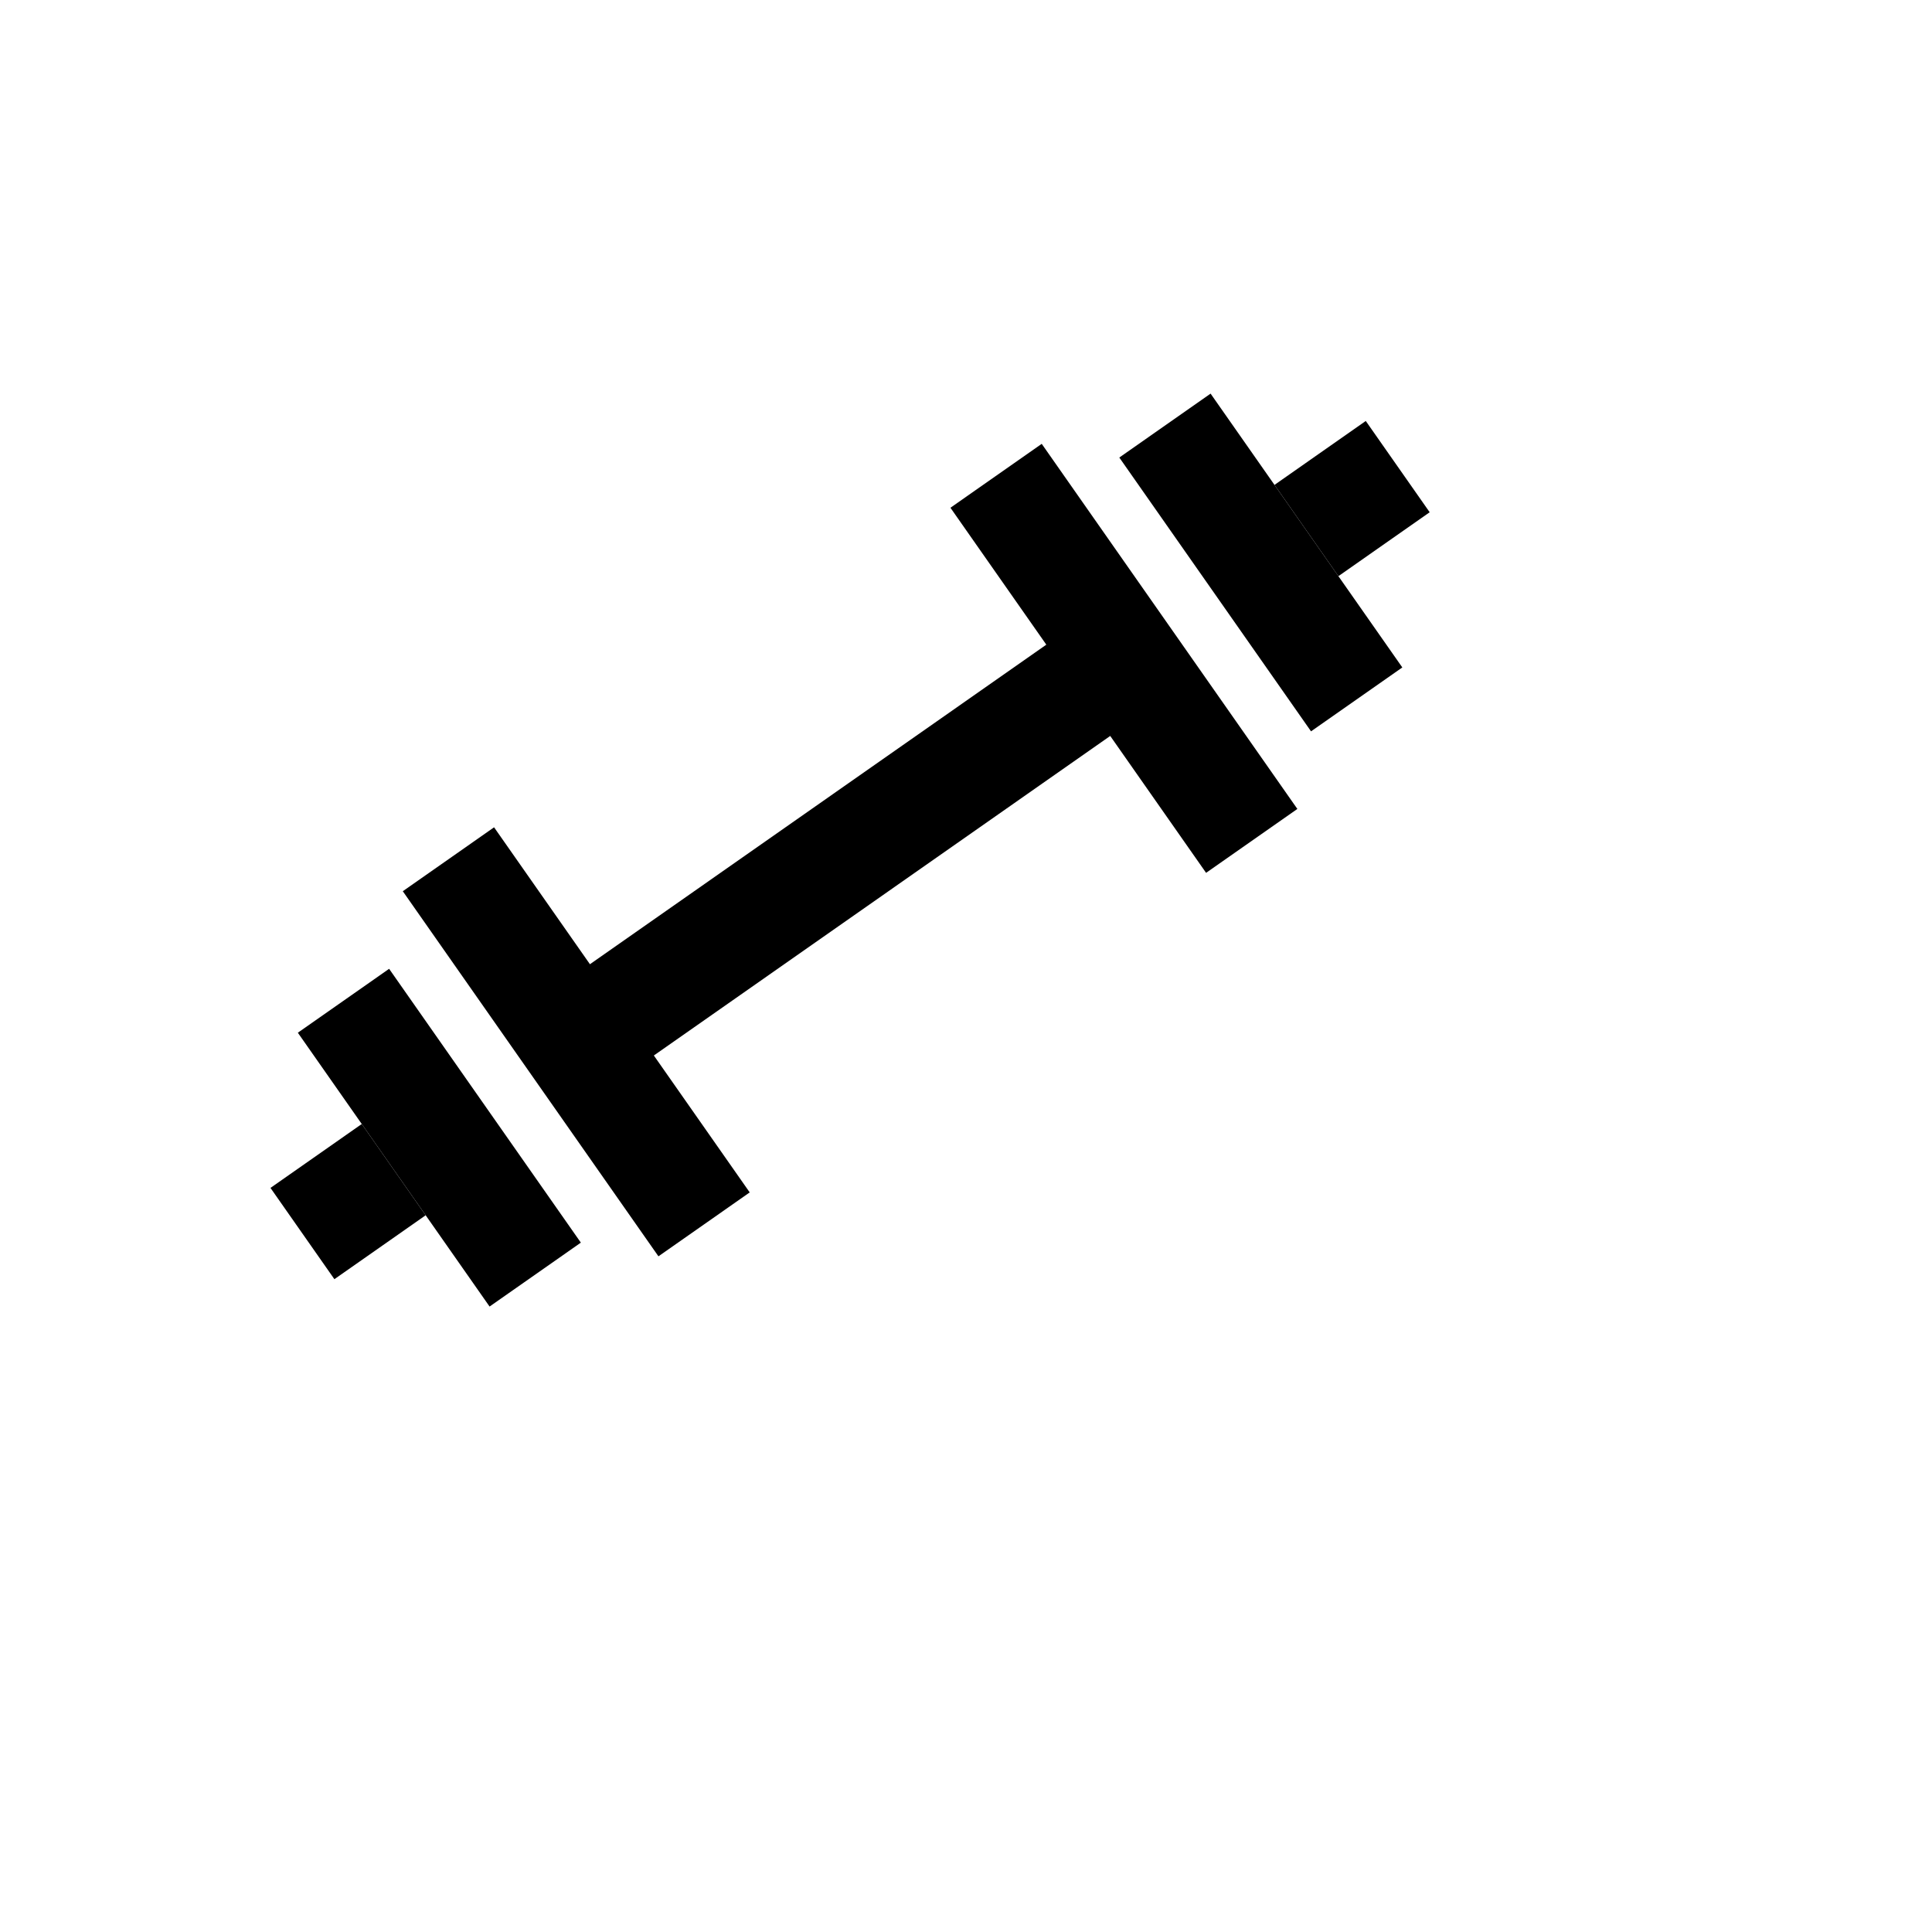
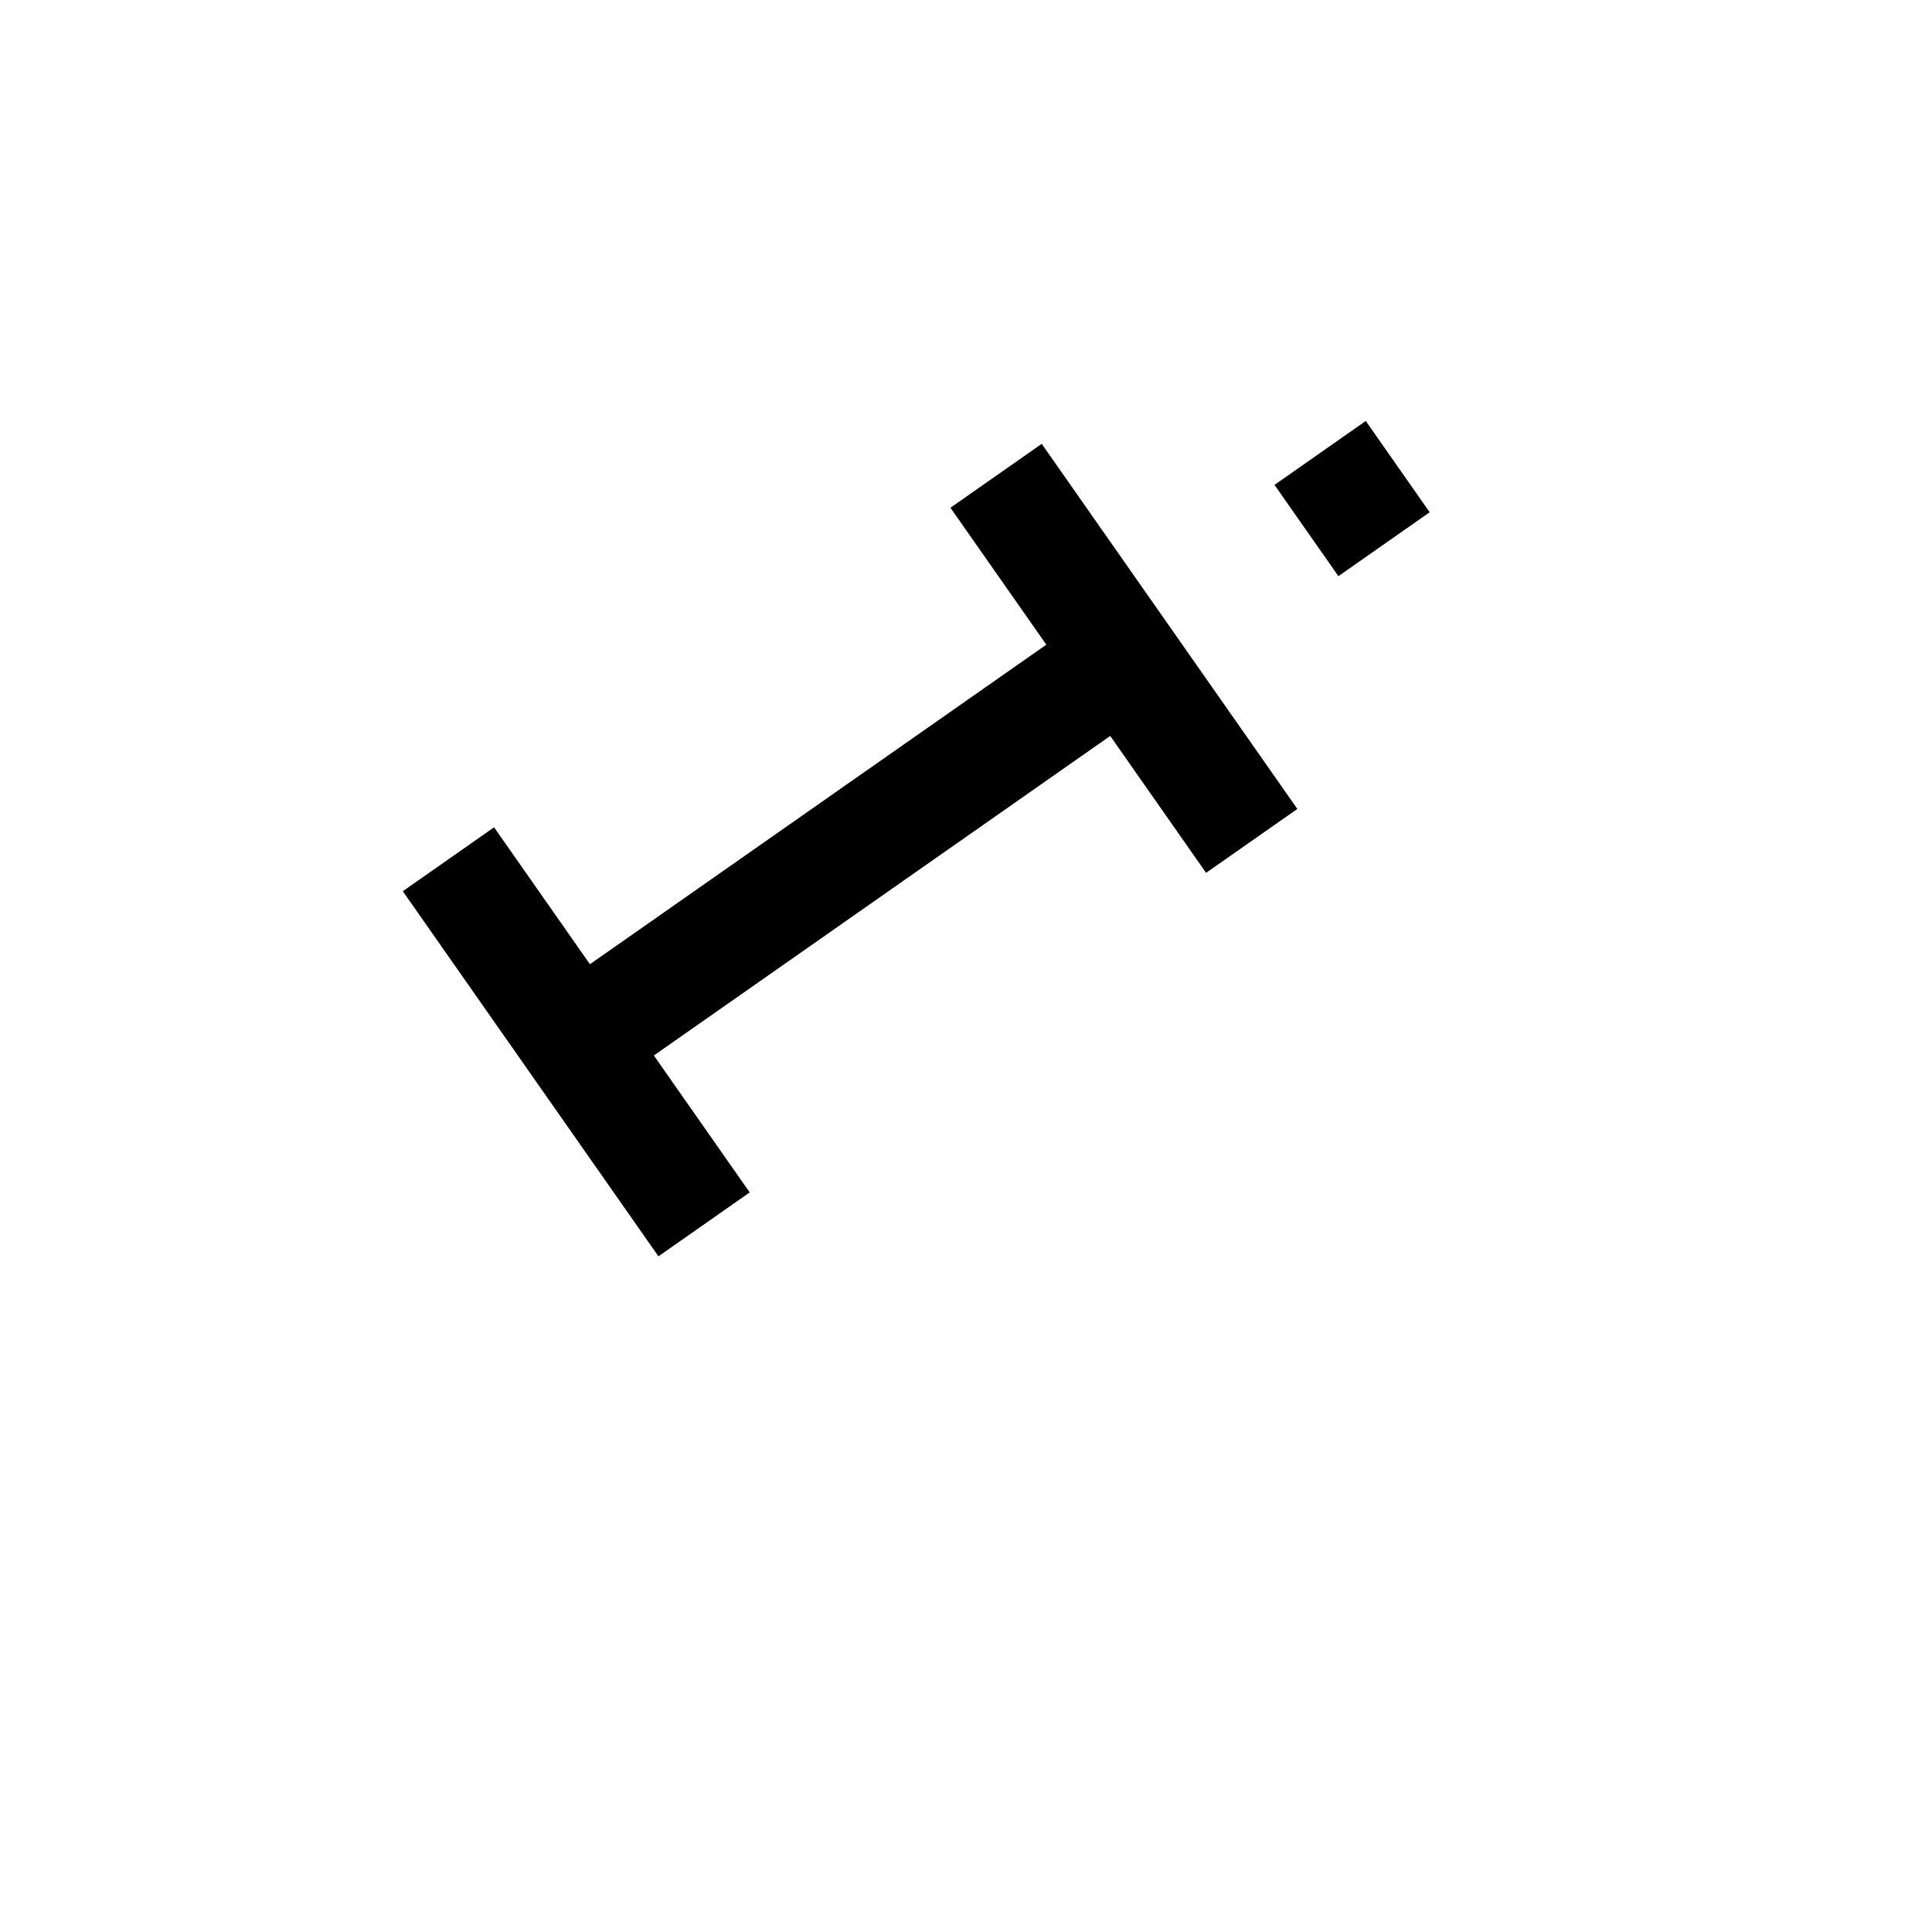
<svg xmlns="http://www.w3.org/2000/svg" version="1.1" width="100%" height="100%" id="svgWorkerArea" viewBox="-25 -25 625 625" style="background: white;">
  <defs id="defsdoc">
    <pattern id="patternBool" x="0" y="0" width="10" height="10" patternUnits="userSpaceOnUse" patternTransform="rotate(35)">
-       <circle cx="5" cy="5" r="4" style="stroke: none;fill: #ff000070;" />
-     </pattern>
+       </pattern>
  </defs>
  <g id="fileImp-857237010" class="cosito">
-     <path id="pathImp-28430136" fill="currentColor" class="grouped" d="M399.12 211.591C399.12 211.591 337.096 123.01 337.096 123.01 337.096 123.01 366.623 102.335 366.623 102.335 366.623 102.335 428.647 190.917 428.647 190.916 428.647 190.917 399.12 211.591 399.12 211.591 399.12 211.591 399.12 211.591 399.12 211.591" />
    <path id="pathImp-488638191" fill="currentColor" class="grouped" d="M365.168 257.365C365.168 257.365 334.156 213.076 334.156 213.076 334.156 213.076 186.52 316.452 186.52 316.452 186.52 316.452 217.532 360.742 217.532 360.742 217.532 360.742 188.005 381.418 188.005 381.418 188.005 381.418 105.305 263.308 105.305 263.308 105.305 263.308 134.832 242.633 134.832 242.633 134.832 242.633 165.845 286.925 165.845 286.925 165.845 286.925 313.481 183.549 313.481 183.549 313.481 183.549 282.468 139.257 282.468 139.257 282.468 139.257 311.995 118.583 311.995 118.582 311.995 118.583 394.695 236.691 394.695 236.691 394.695 236.691 365.168 257.365 365.168 257.365 365.168 257.365 365.168 257.365 365.168 257.365" />
    <path id="pathImp-99735187" fill="currentColor" class="grouped" d="M407.973 161.388C407.973 161.388 437.5 140.714 437.5 140.713 437.5 140.714 416.824 111.186 416.824 111.186 416.824 111.186 387.297 131.861 387.297 131.861 387.297 131.861 407.973 161.388 407.973 161.388 407.973 161.388 407.973 161.388 407.973 161.388" />
-     <path id="pathImp-385420682" fill="currentColor" class="grouped" d="M162.904 376.991C162.904 376.991 100.88 288.408 100.88 288.408 100.88 288.408 71.353 309.084 71.353 309.084 71.353 309.084 133.377 397.665 133.377 397.665 133.377 397.665 162.904 376.991 162.904 376.991 162.904 376.991 162.904 376.991 162.904 376.991" />
-     <path id="pathImp-524840592" fill="currentColor" class="grouped" d="M112.703 368.14C112.703 368.14 83.176 388.814 83.176 388.814 83.176 388.814 62.5 359.287 62.5 359.287 62.5 359.287 92.027 338.613 92.027 338.613 92.027 338.613 112.703 368.14 112.703 368.14 112.703 368.14 112.703 368.14 112.703 368.14" />
  </g>
</svg>